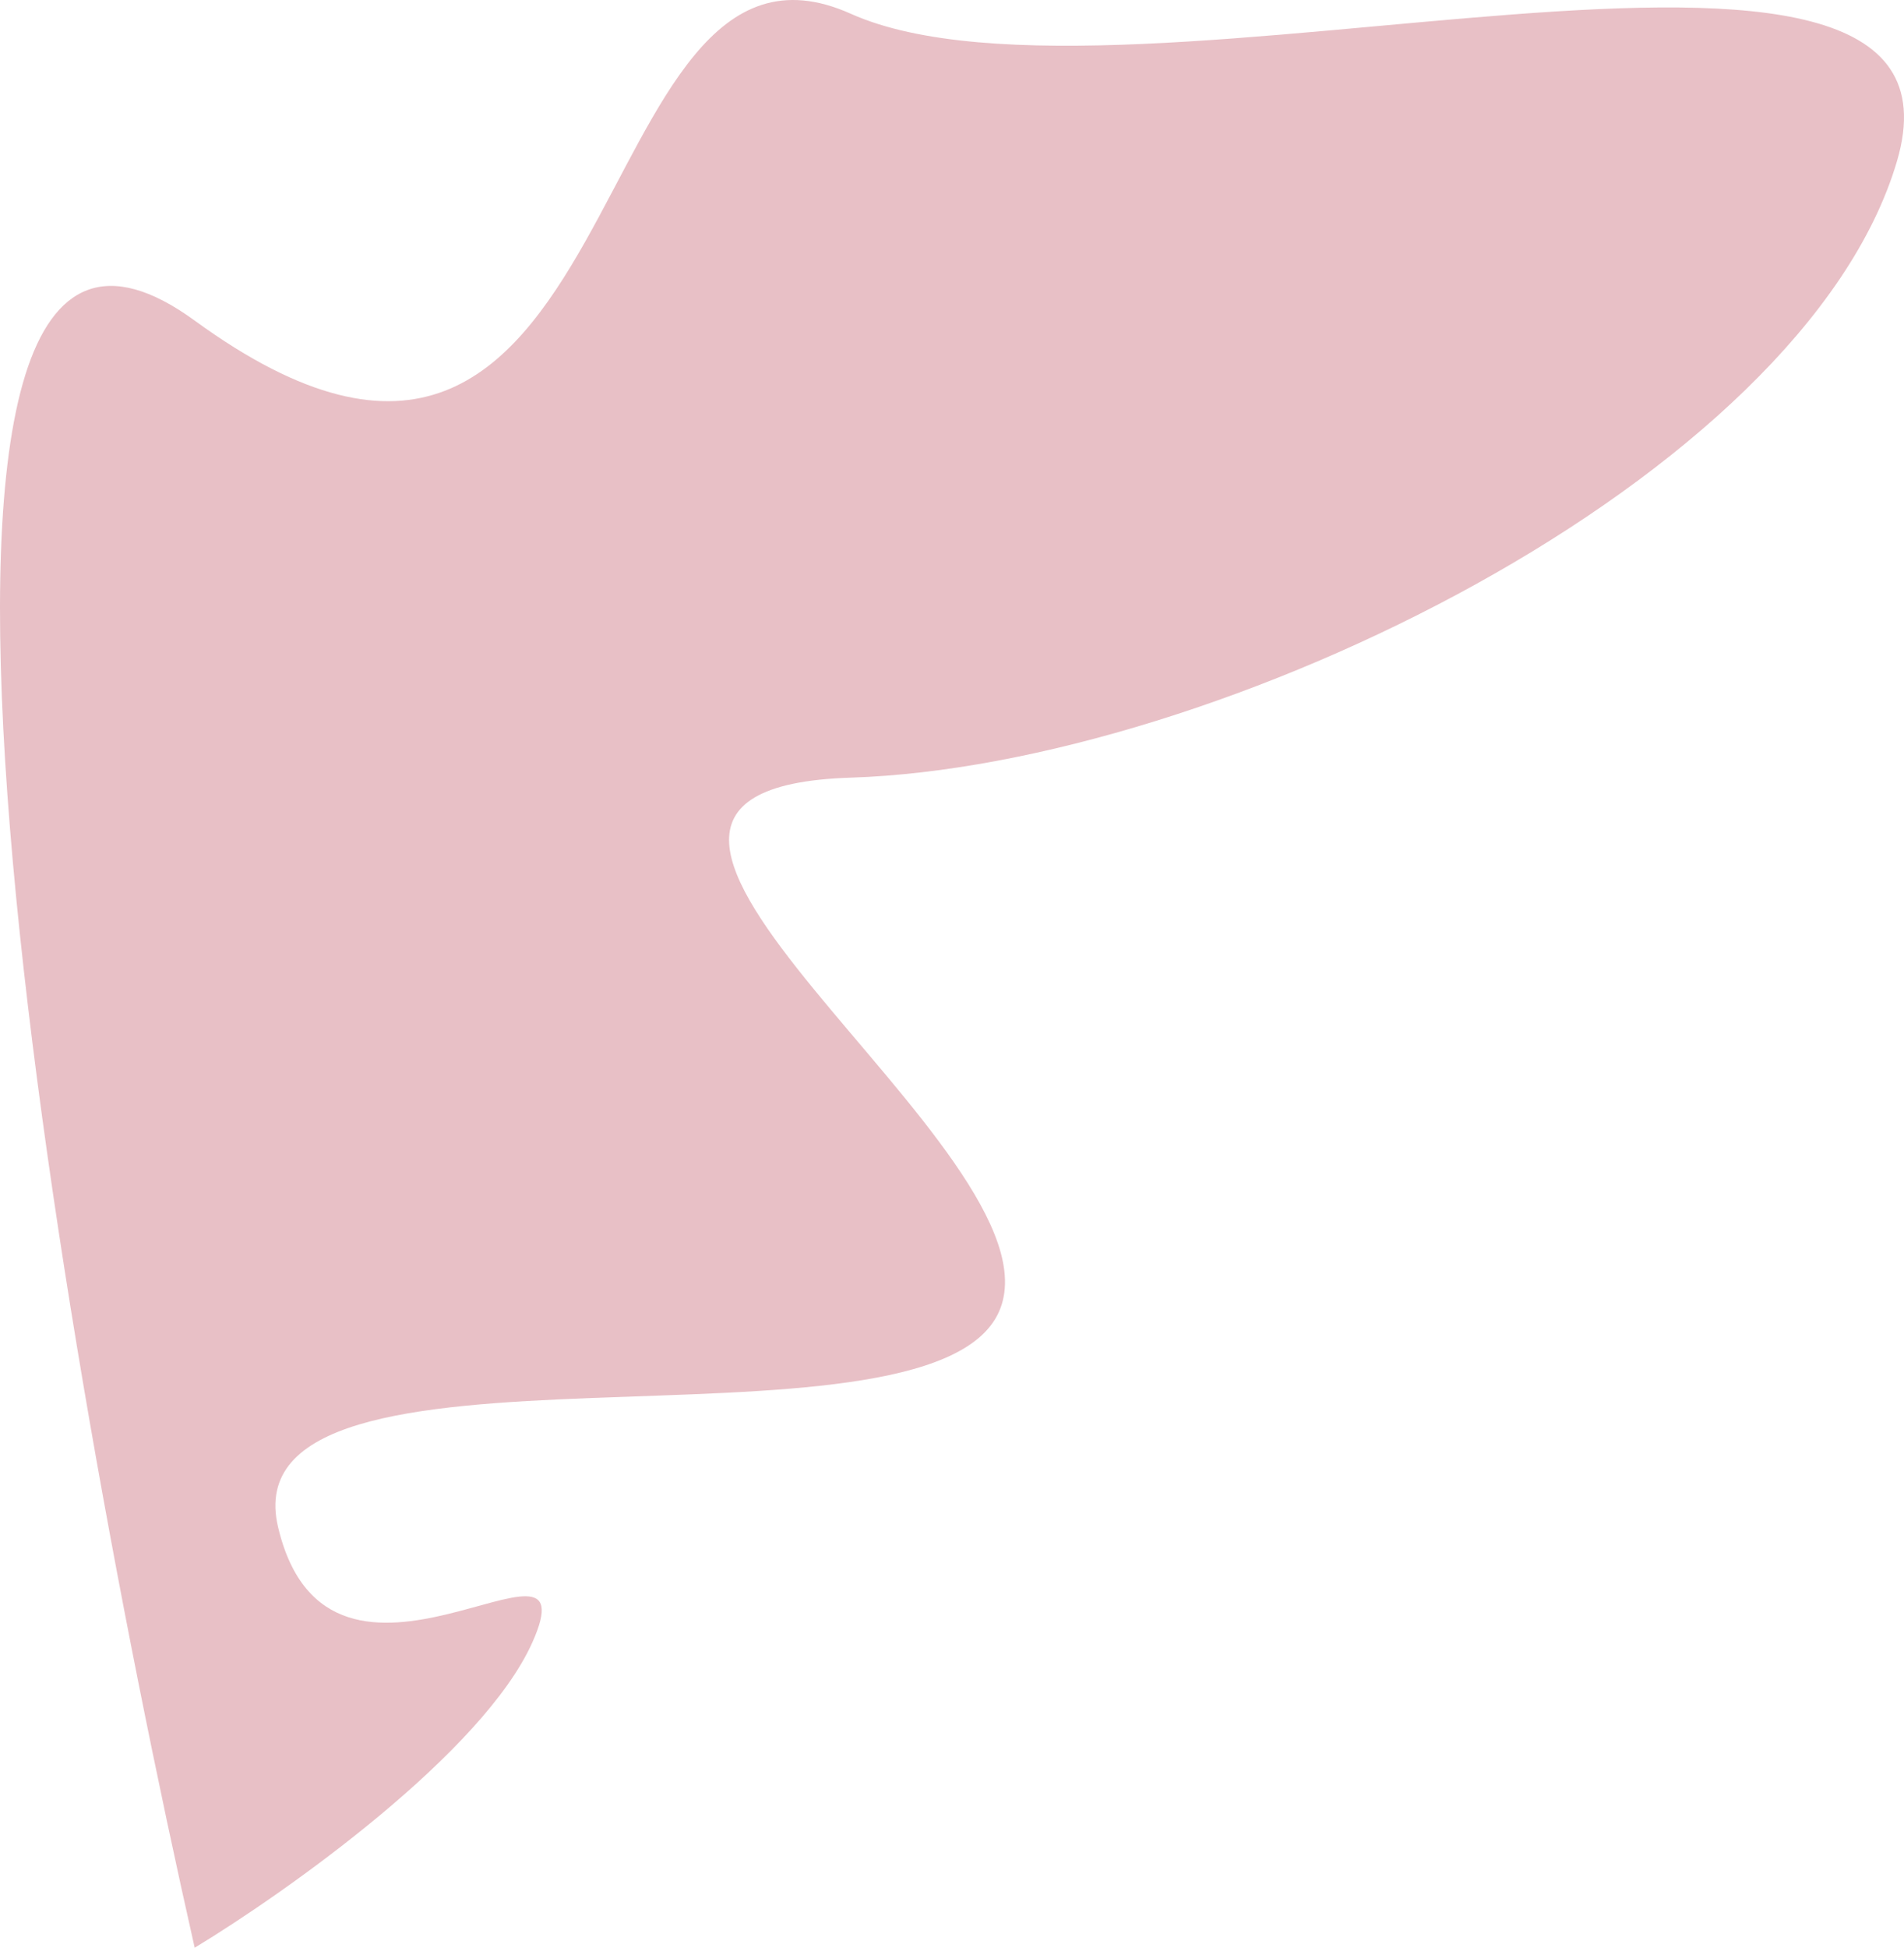
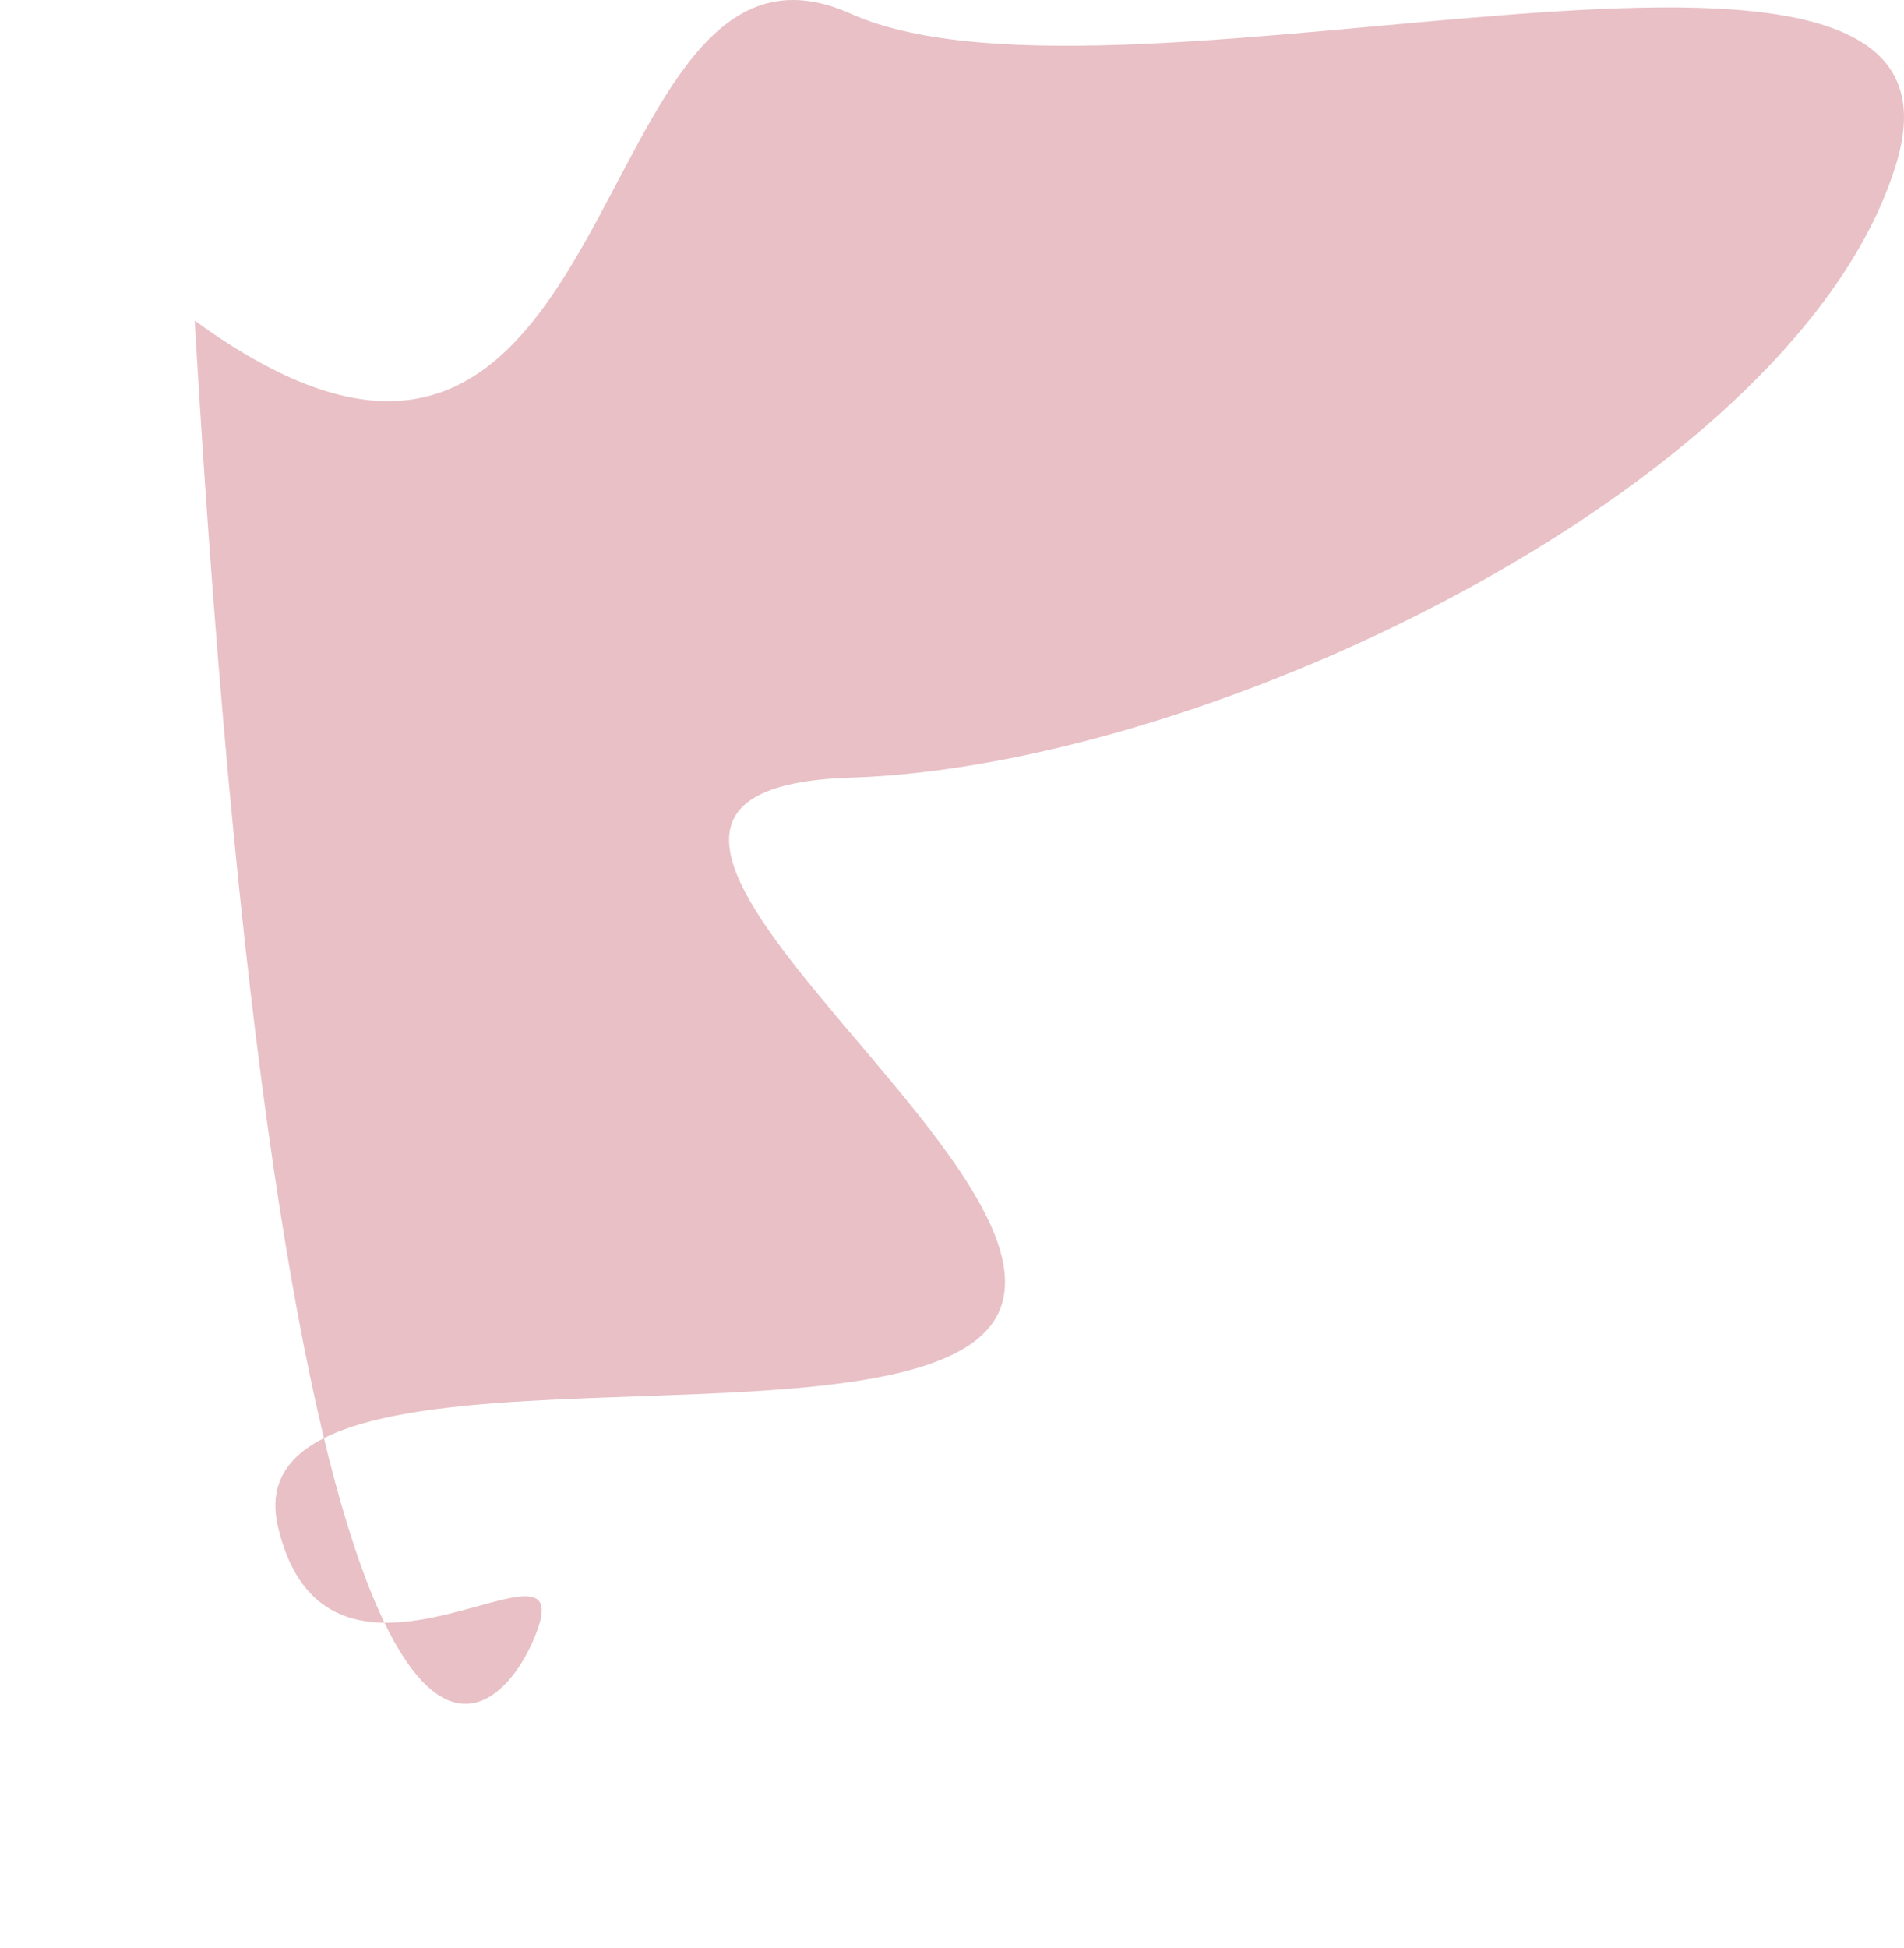
<svg xmlns="http://www.w3.org/2000/svg" width="1059" height="1083" viewBox="0 0 1059 1083" fill="none">
-   <path fill="#E8C0C6" d="M-752.641 -355.361C-900.141 13.139 -986.141 -355.361 -1098.14 -304.861C-1121.81 -448.028 -1180.84 -762.761 -1227.64 -876.361C-1286.14 -1018.36 -239.141 -805.361 -33.141 -855.861C172.859 -906.361 98.859 -698.361 75.859 -505.361C52.859 -312.361 -396.641 -459.861 -488.141 -304.861C-579.641 -149.861 -605.141 -723.861 -752.641 -355.361Z" />
-   <path fill="#E8C0C6" d="M108.286 178.258C-87.831 35.358 26.571 721.878 108.286 1083C159.454 1052.02 268.662 974.663 296.155 913.089C330.521 836.12 183.319 969.726 154.681 849.19C126.042 728.655 516.099 817.967 555.62 729.381C595.141 640.795 269.235 438.934 473.141 432.399C677.047 425.864 1002.95 266.118 1055.08 89.672C1107.2 -86.775 625.498 75.876 473.141 7.62C320.784 -60.635 353.432 356.883 108.286 178.258Z" />
+   <path fill="#E8C0C6" d="M108.286 178.258C159.454 1052.02 268.662 974.663 296.155 913.089C330.521 836.12 183.319 969.726 154.681 849.19C126.042 728.655 516.099 817.967 555.62 729.381C595.141 640.795 269.235 438.934 473.141 432.399C677.047 425.864 1002.95 266.118 1055.08 89.672C1107.2 -86.775 625.498 75.876 473.141 7.62C320.784 -60.635 353.432 356.883 108.286 178.258Z" />
</svg>